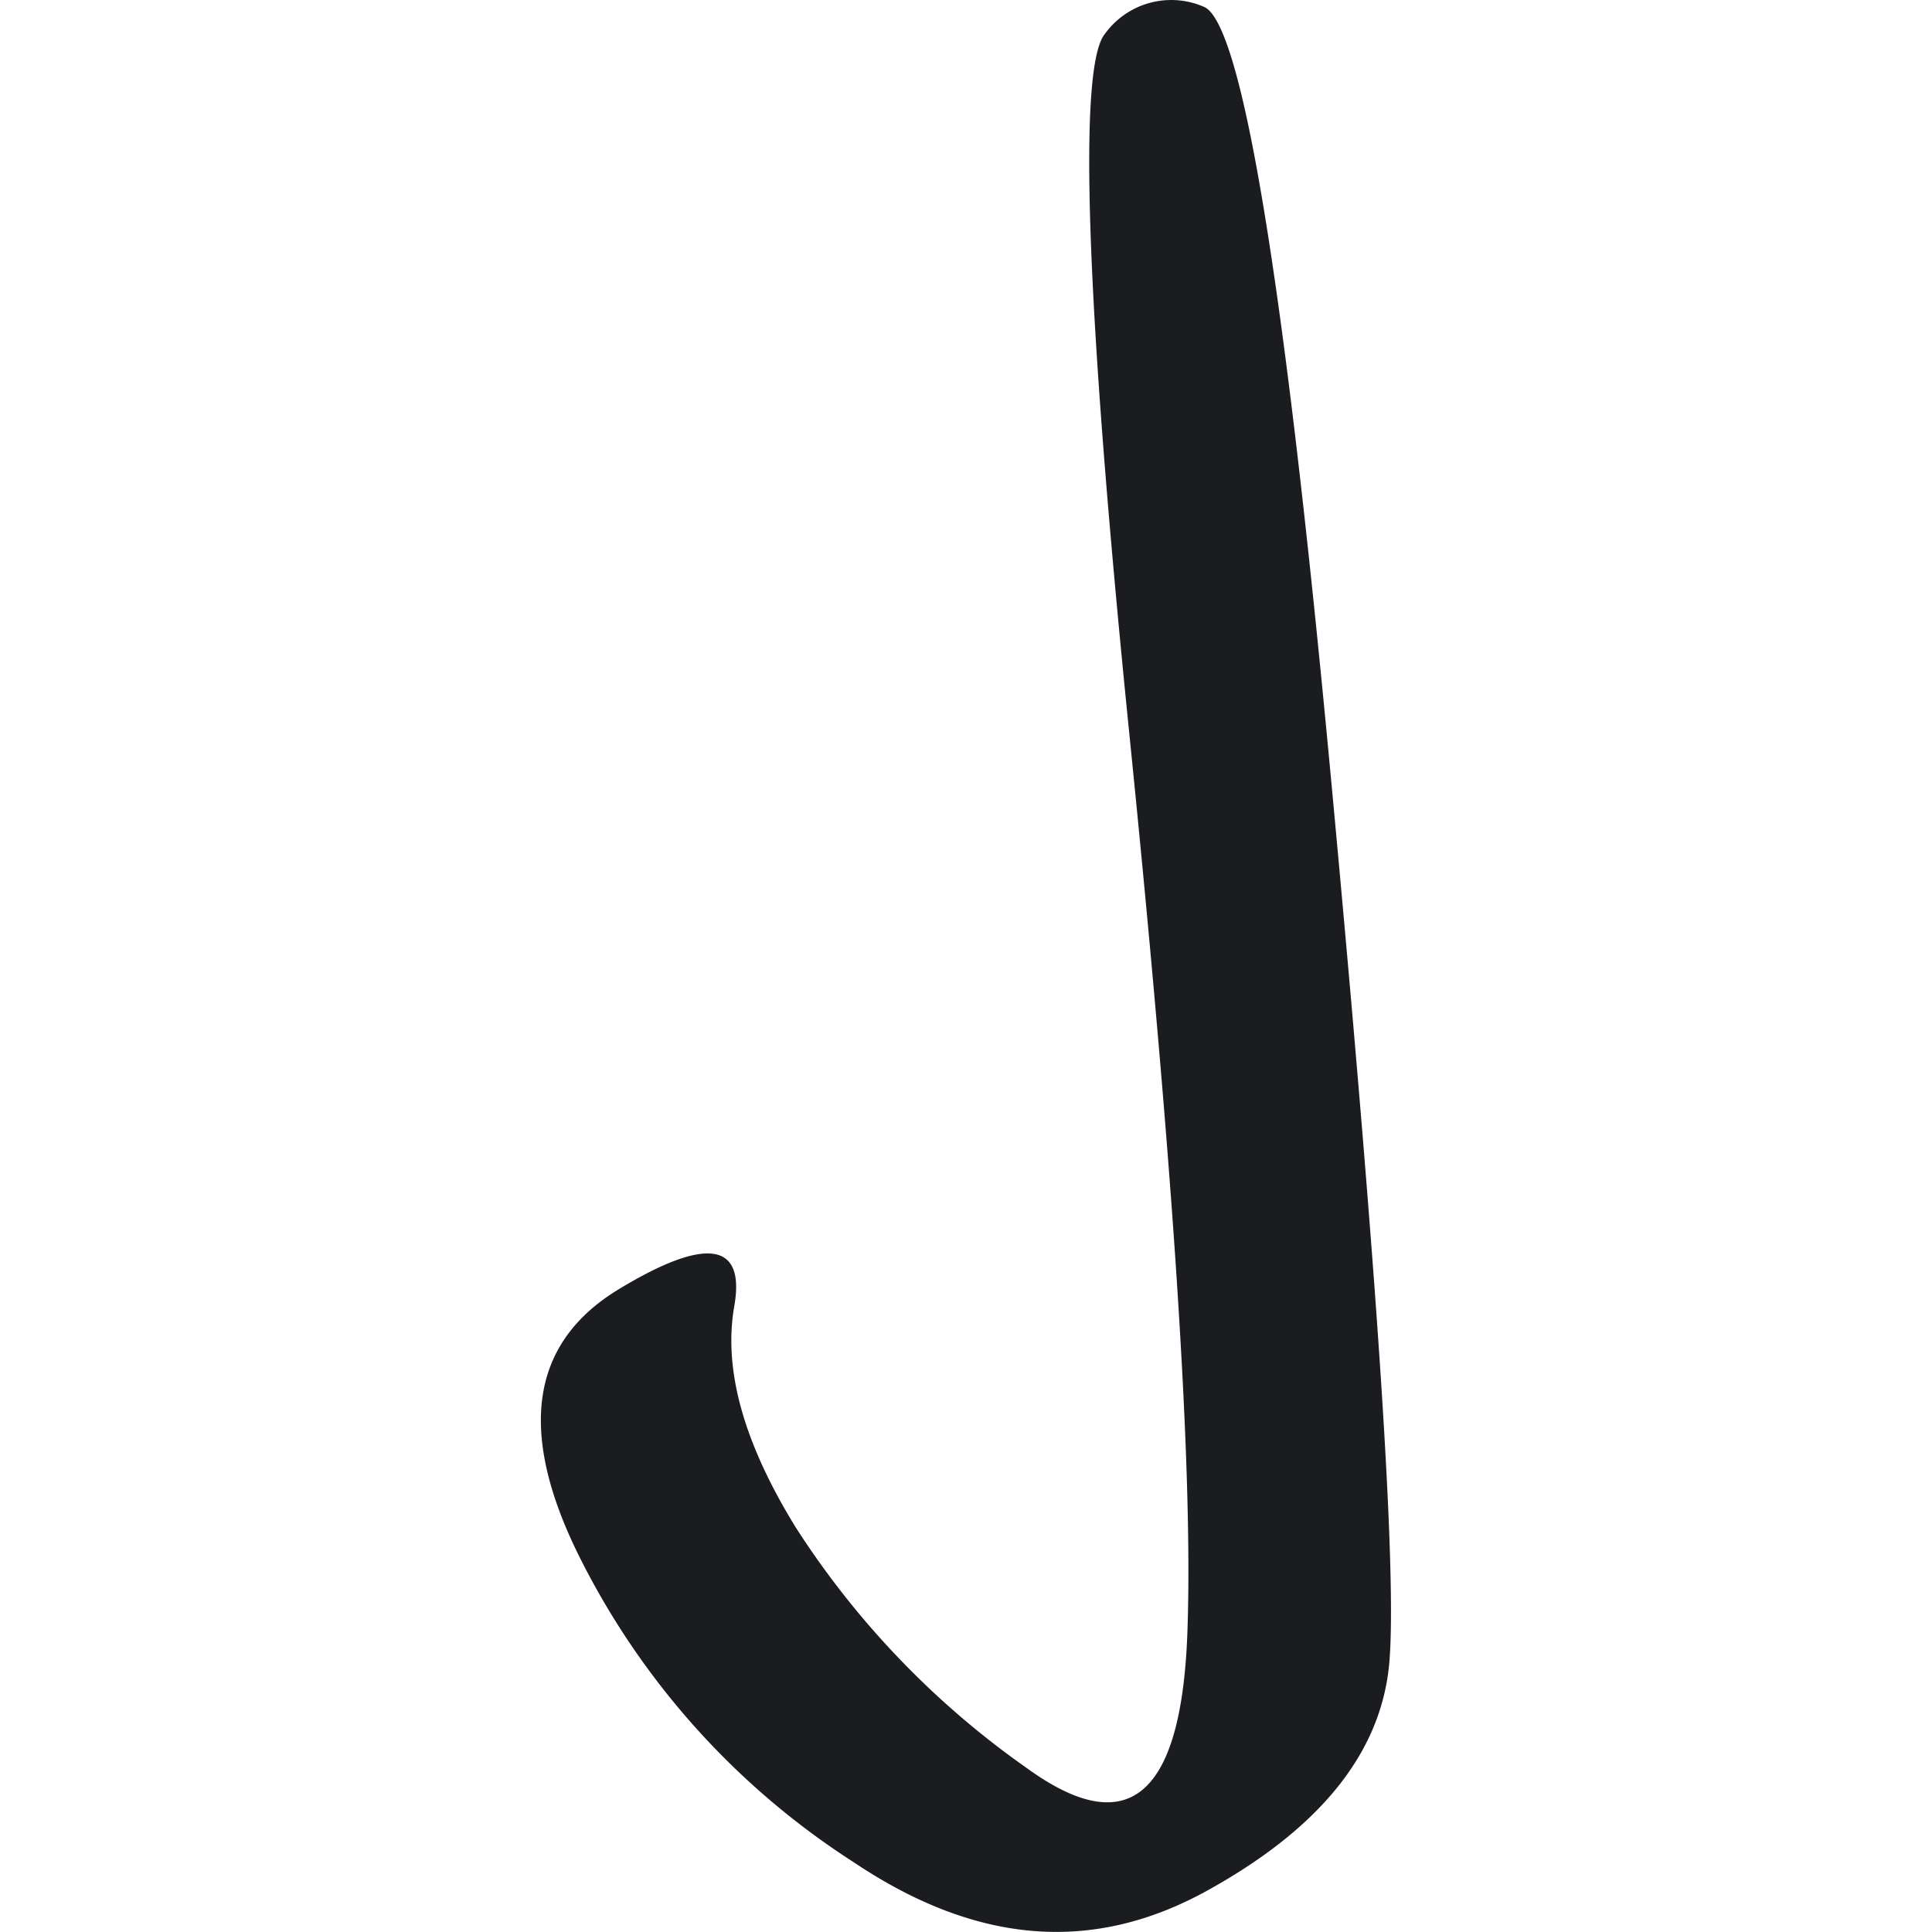
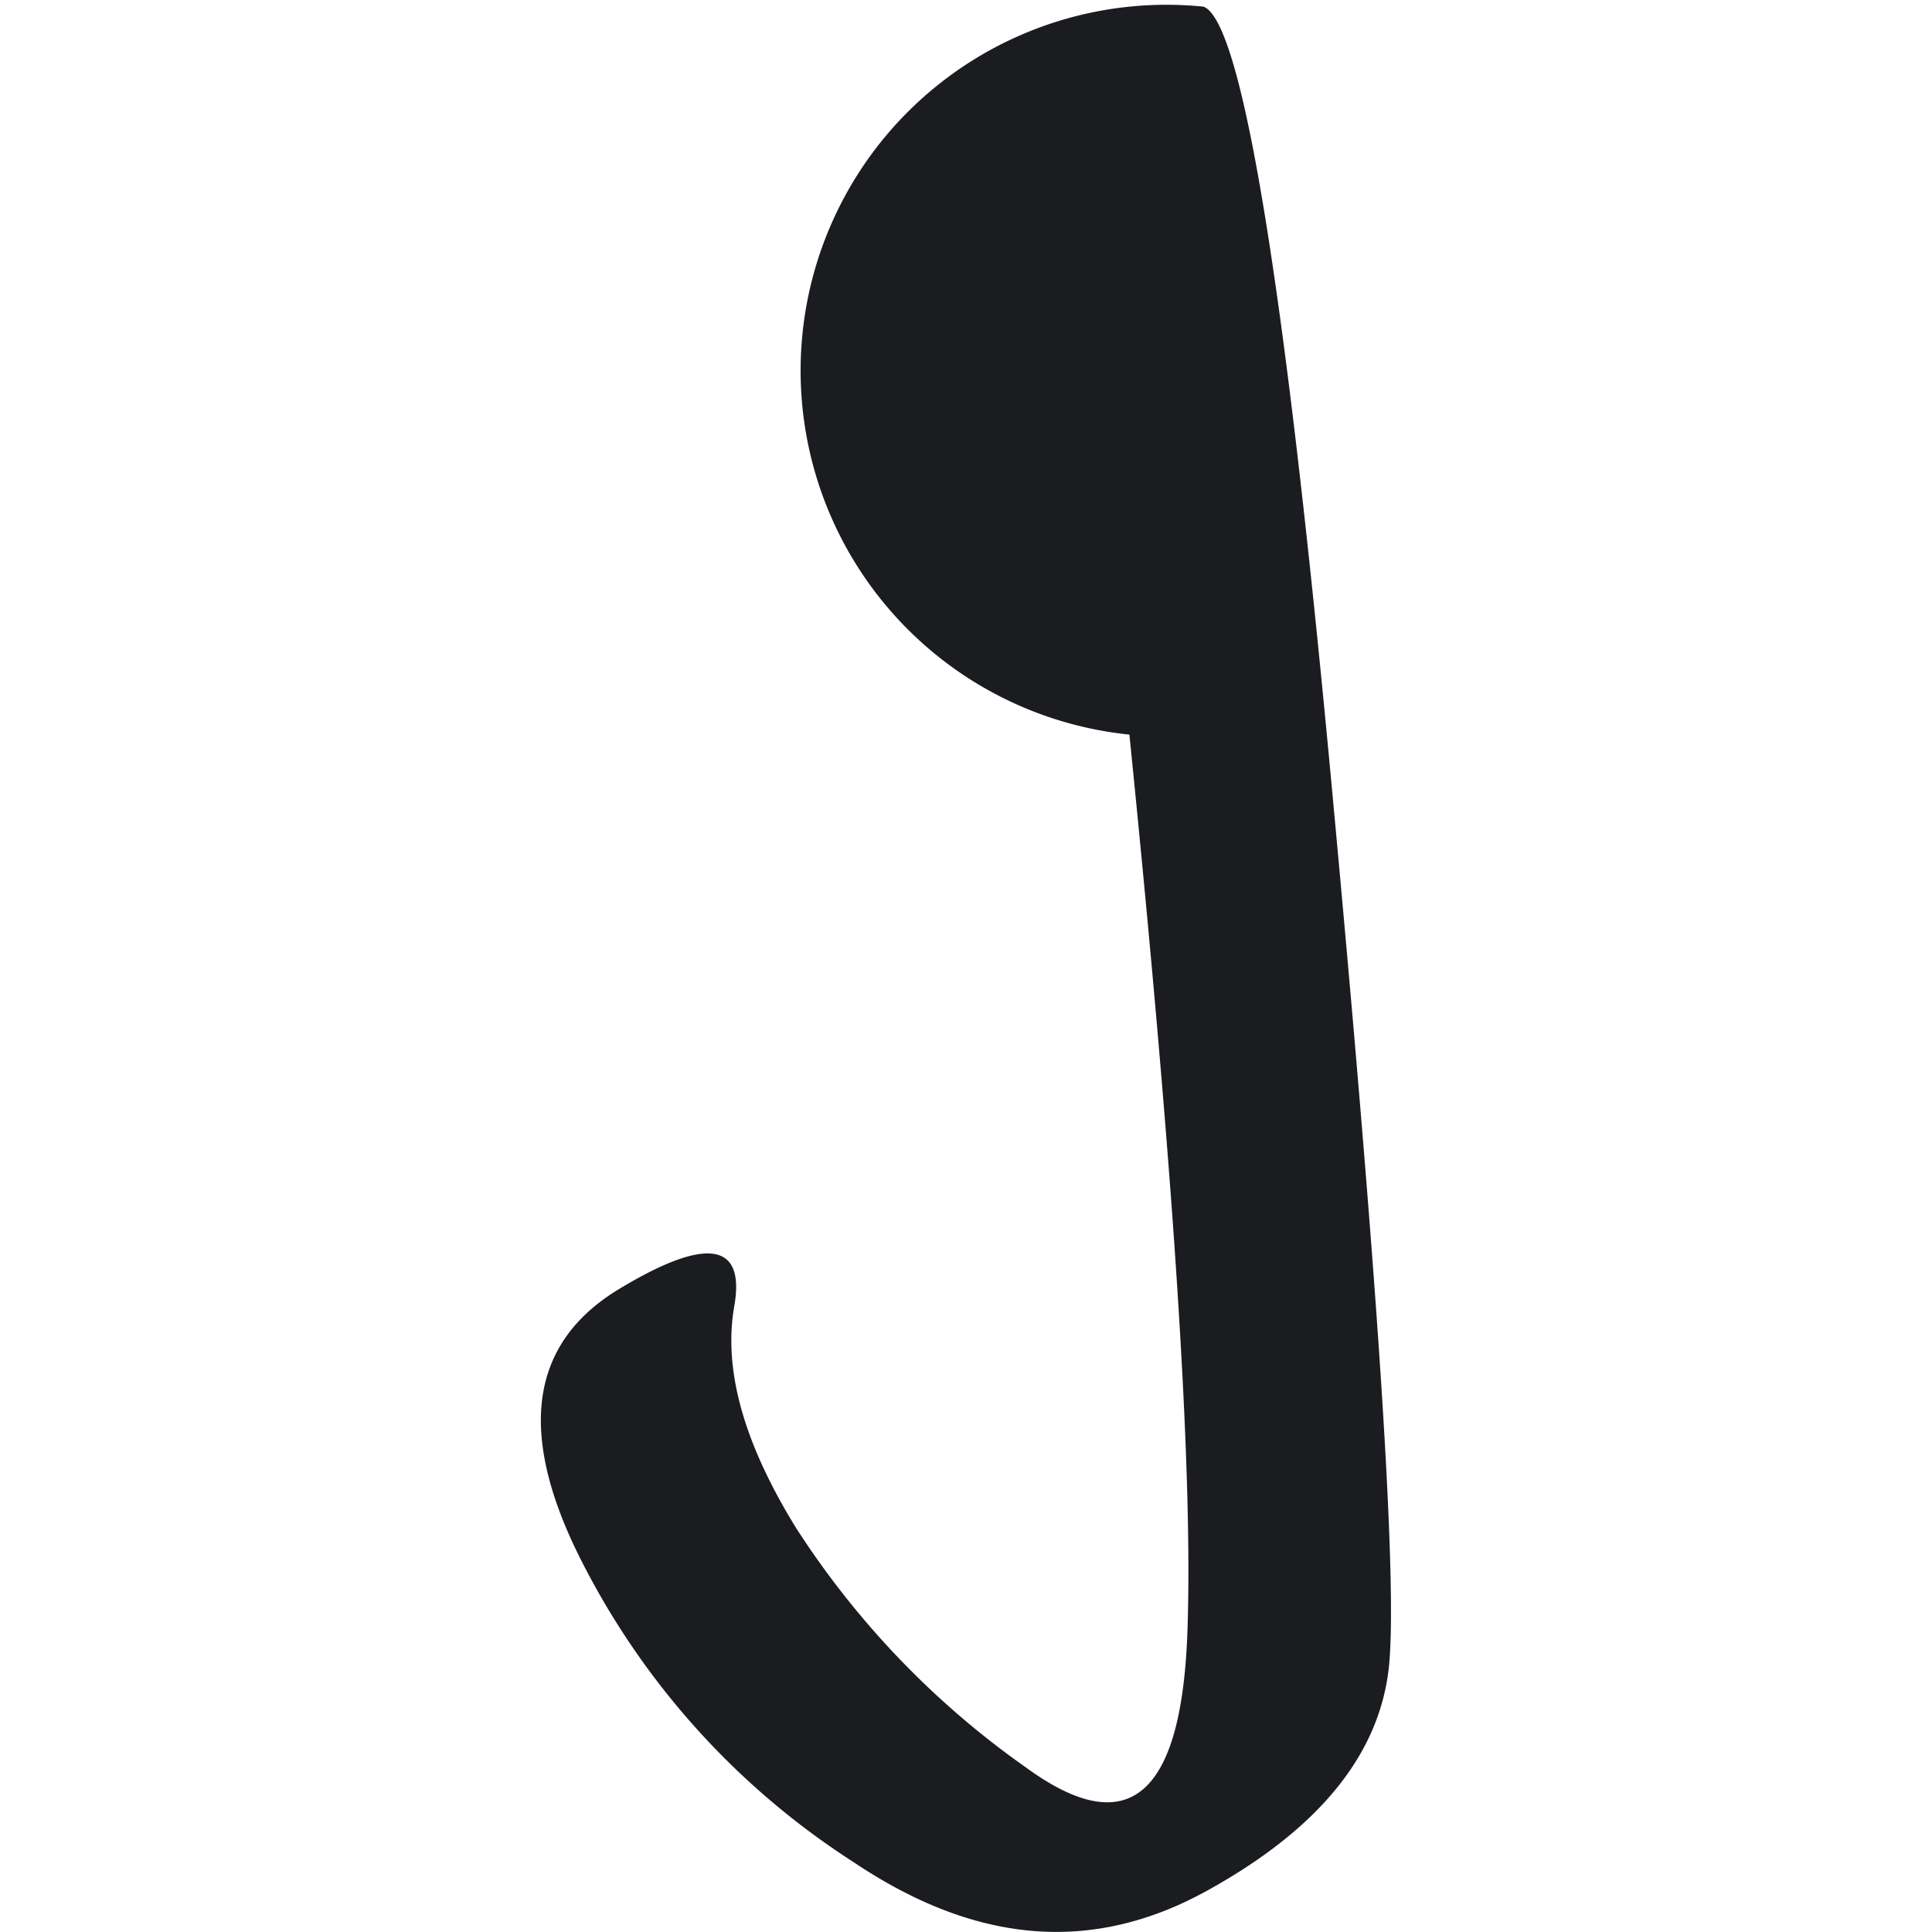
<svg xmlns="http://www.w3.org/2000/svg" version="1.1" width="89.92" height="89.92">
  <svg viewBox="0 0 89.92 89.92">
    <g transform="translate(25.175, 0)">
      <defs>
        <style>
      .cls-1 {
        fill: #1b1c1f;
      }
    </style>
      </defs>
      <title>favicon</title>
      <g id="SvgjsG1155" data-name="Vrstva 2">
        <g id="SvgjsG1154" data-name="Vrstva 1">
          <g id="SvgjsG1153">
-             <path class="cls-1" d="M30.84.31q2.67,1,5.94,36t2.7,41.15C39.09,81.57,36.29,85.08,31,88s-10.7,2.52-16.43-1.32A36,36,0,0,1,1.72,72.31C-1.1,66.56-.45,62.47,3.63,60s5.89-2.17,5.37.79.44,6.38,2.88,10.33A40.26,40.26,0,0,0,22.6,82.28c4.74,3.45,7.22,1.33,7.49-6.33s-.66-21.59-2.7-41.76S25,3.14,26.24,1.59A3.81,3.81,0,0,1,30.84.31" />
+             <path class="cls-1" d="M30.84.31q2.67,1,5.94,36t2.7,41.15C39.09,81.57,36.29,85.08,31,88s-10.7,2.52-16.43-1.32A36,36,0,0,1,1.72,72.31C-1.1,66.56-.45,62.47,3.63,60s5.89-2.17,5.37.79.44,6.38,2.88,10.33A40.26,40.26,0,0,0,22.6,82.28c4.74,3.45,7.22,1.33,7.49-6.33s-.66-21.59-2.7-41.76A3.81,3.81,0,0,1,30.84.31" />
          </g>
        </g>
      </g>
    </g>
  </svg>
  <style>@media (prefers-color-scheme: light) { :root { filter: none; } }
@media (prefers-color-scheme: dark) { :root { filter: none; } }
</style>
</svg>